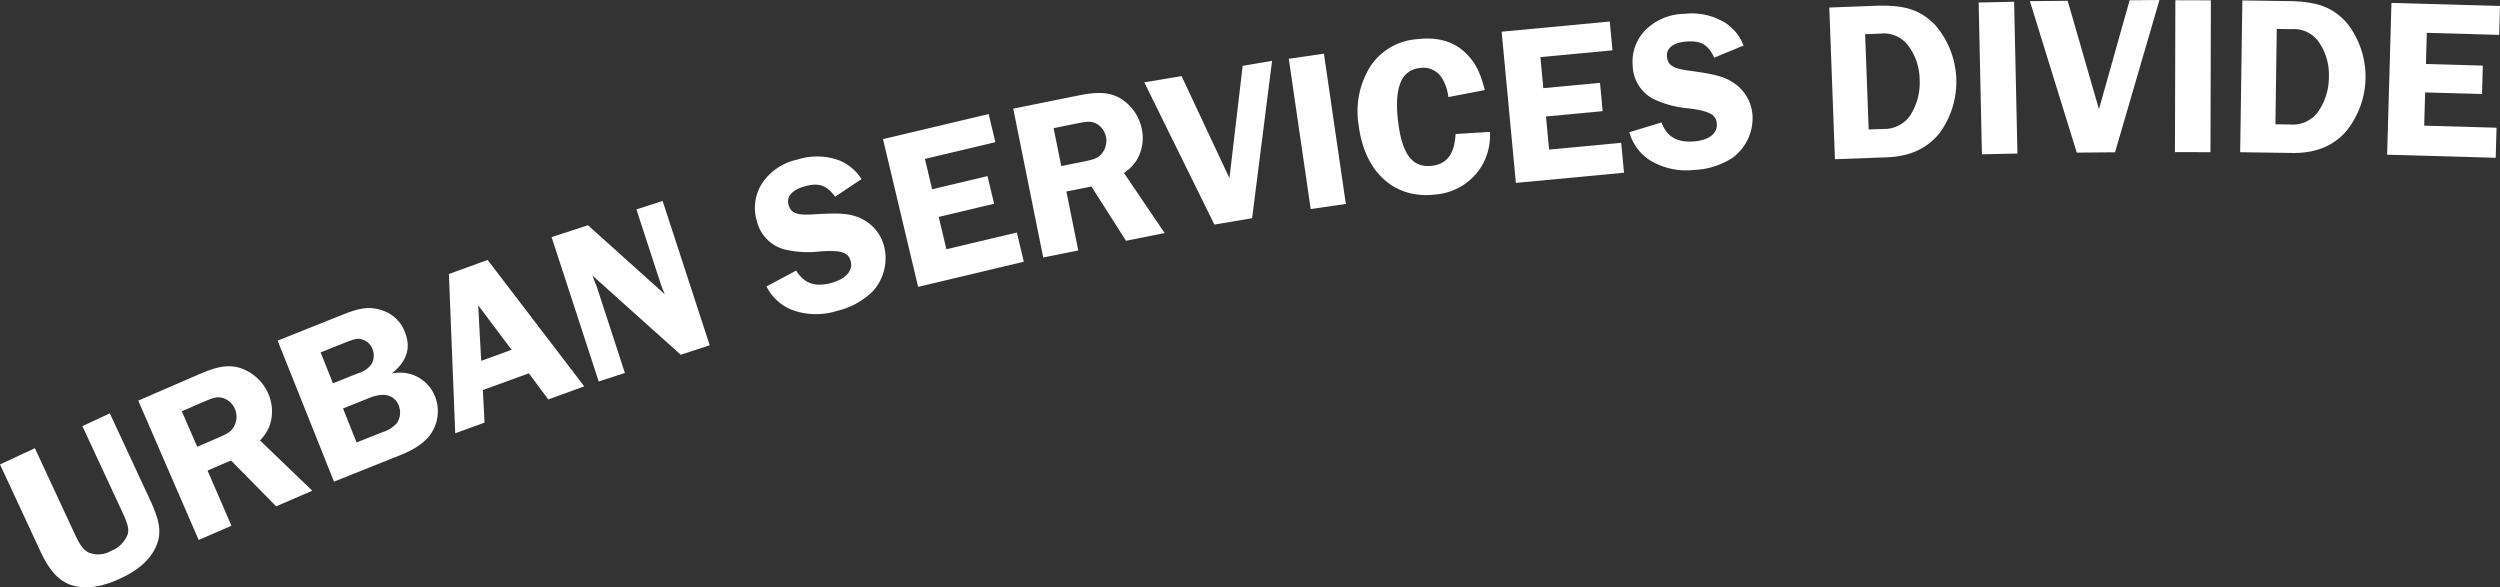
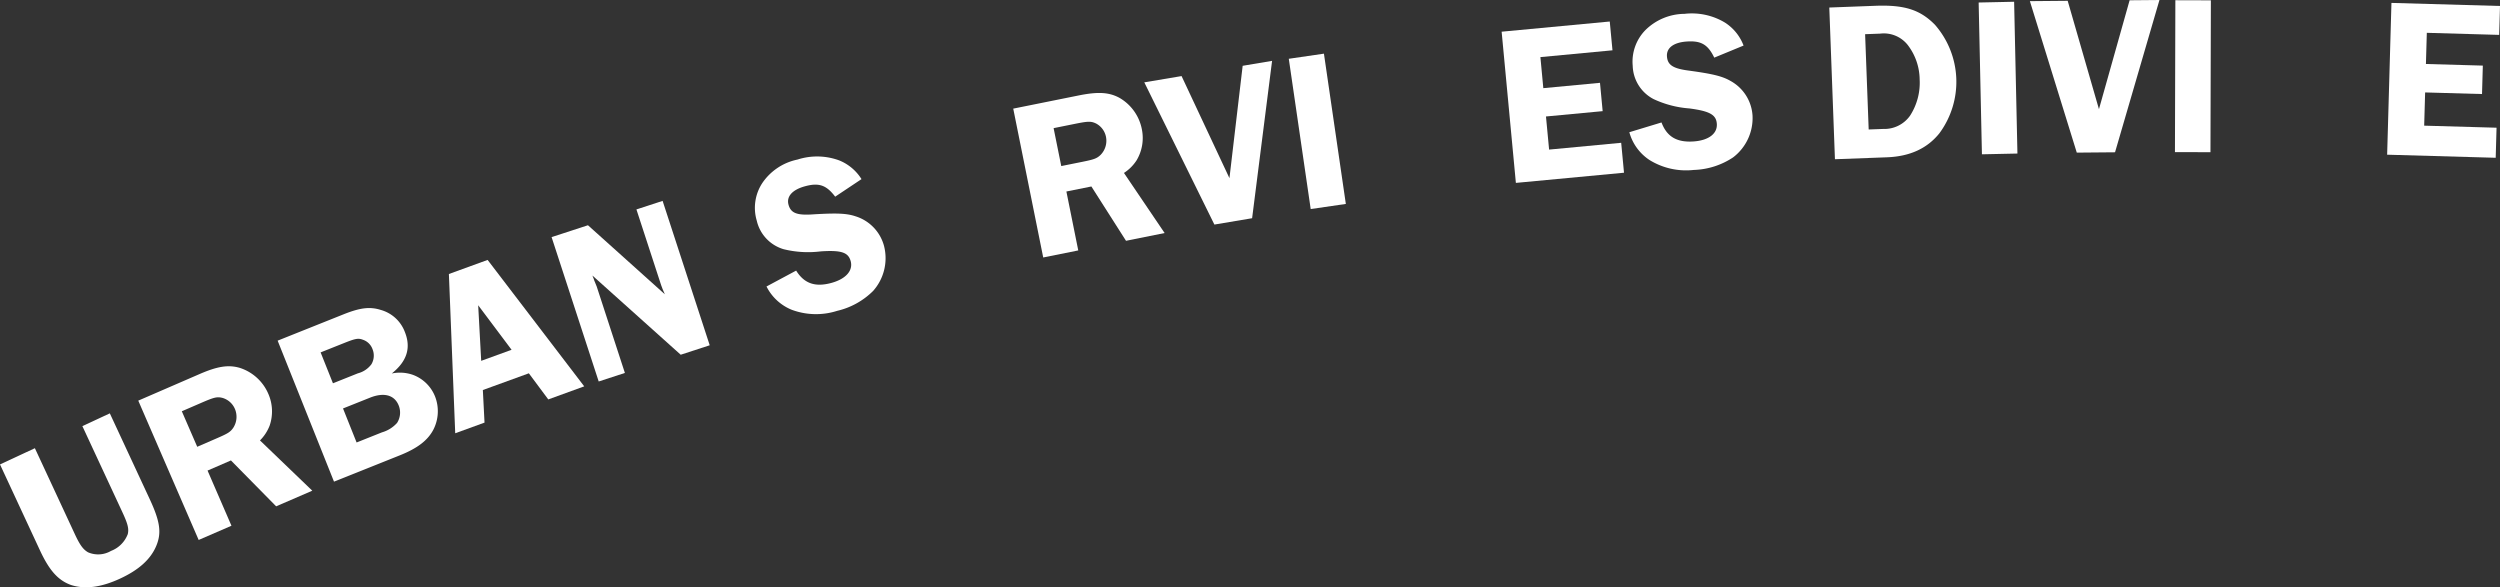
<svg xmlns="http://www.w3.org/2000/svg" viewBox="0 0 415.807 97.682">
  <rect x="0" y="0" width="415.807" height="97.682" fill="#333333" stroke="none" />
  <g id="Group_796" data-name="Group 796" transform="translate(-224.355 -285.322)">
    <path id="Path_707" data-name="Path 707" d="M249.267,349.554c1.74,3.744,1.991,5.632,1.048,7.824s-2.891,3.933-5.948,5.353c-3.228,1.5-5.914,1.831-8.23,1.07-2.113-.771-3.575-2.388-5.14-5.755l-6.641-14.286,5.8-2.7,6.642,14.286c.862,1.854,1.4,2.565,2.2,3.028a4.228,4.228,0,0,0,3.819-.23,4.8,4.8,0,0,0,2.79-2.8c.212-.892,0-1.711-.911-3.67l-6.641-14.286,4.566-2.123Z" transform="translate(0 18.808)" fill="#fff" />
    <path id="Path_708" data-name="Path 708" d="M256.561,356.1l-5.455,2.365-10.045-23.173,10.18-4.413c2.987-1.3,4.8-1.586,6.687-1.042a7.728,7.728,0,0,1,4.767,4.331,7.264,7.264,0,0,1,.22,5.269,7.073,7.073,0,0,1-1.611,2.474l8.7,8.361-6.01,2.6-7.52-7.634-3.89,1.686Zm-5.693-13.132,3.335-1.447c1.806-.782,2.194-1.032,2.673-1.736a3.352,3.352,0,0,0,.255-3.123,3.221,3.221,0,0,0-2.07-1.827c-.921-.219-1.368-.109-3.557.841l-3.2,1.385Z" transform="translate(6.291 16.664)" fill="#fff" />
    <path id="Path_709" data-name="Path 709" d="M268.839,323.594c2.777-1.111,4.408-1.313,6.23-.736a5.994,5.994,0,0,1,3.992,3.666c1.054,2.636.357,4.872-2.175,6.9a6.578,6.578,0,0,1,3.565.246,6.328,6.328,0,0,1,3.626,3.567,6.723,6.723,0,0,1-.275,5.534c-.95,1.807-2.673,3.107-5.592,4.273l-10.935,4.371L257.9,327.965ZM267.1,335.056l4.149-1.659a4.081,4.081,0,0,0,2.251-1.51,2.819,2.819,0,0,0,.176-2.518,2.544,2.544,0,0,0-1.553-1.54c-.823-.323-1.272-.226-3.312.589l-3.762,1.5Zm3.934,9.845,4.221-1.686a5.347,5.347,0,0,0,2.511-1.573,3.175,3.175,0,0,0,.274-2.884c-.7-1.758-2.446-2.244-4.8-1.3l-4.466,1.784Z" transform="translate(12.632 14.016)" fill="#fff" />
    <path id="Path_710" data-name="Path 710" d="M301.1,337.755l-5.977,2.174-3.232-4.344-7.65,2.782.278,5.418-4.874,1.773-1.052-26.489,6.441-2.342Zm-12.081-6.082-5.554-7.407.5,9.245Z" transform="translate(20.424 11.826)" fill="#fff" />
    <path id="Path_711" data-name="Path 711" d="M317.3,333.609l-4.823,1.573L297.788,322.01c.165.384.271.708.306.816.213.527.366.875.413,1.02l4.684,14.364-4.355,1.422L291,315.619l6.049-1.973,12.787,11.483c-.318-.732-.472-1.081-.625-1.549l-4.1-12.565,4.355-1.421Z" transform="translate(25.097 9.14)" fill="#fff" />
    <path id="Path_712" data-name="Path 712" d="M328.916,310.914c-1.476-1.952-2.724-2.357-5.026-1.728-2.119.578-3.106,1.711-2.735,3.063.39,1.423,1.436,1.806,4.205,1.6,3.861-.23,5.49-.164,6.96.336a7.068,7.068,0,0,1,4.719,4.914,8.2,8.2,0,0,1-1.8,7.479,12.481,12.481,0,0,1-6,3.327,11.567,11.567,0,0,1-7.545-.178,8.1,8.1,0,0,1-4.2-3.876l4.931-2.642c1.333,2.147,3.156,2.788,5.859,2.05,2.412-.659,3.638-2.054,3.21-3.625-.4-1.461-1.565-1.849-5-1.619a16.978,16.978,0,0,1-6.144-.362,6.447,6.447,0,0,1-4.475-4.745,7.5,7.5,0,0,1,.947-6.3,9.349,9.349,0,0,1,5.813-3.864,10.666,10.666,0,0,1,6.9.117,7.8,7.8,0,0,1,3.759,3.133Z" transform="translate(34.348 7.12)" fill="#fff" />
-     <path id="Path_713" data-name="Path 713" d="M338.014,306.563l1.2,5.048,9.212-2.19,1.094,4.6-9.212,2.19,1.28,5.378,11.716-2.785,1.156,4.863-17.575,4.178-5.842-24.574L348.62,299.1l1.112,4.679Z" transform="translate(40.175 5.187)" fill="#fff" />
    <path id="Path_714" data-name="Path 714" d="M357.594,322.742l-5.828,1.174-4.987-24.756,10.875-2.191c3.192-.643,5.026-.548,6.758.377a7.722,7.722,0,0,1,3.757,5.23,7.258,7.258,0,0,1-.884,5.2,7.061,7.061,0,0,1-2.091,2.081l6.763,9.992-6.42,1.294-5.76-9.036-4.157.837Zm-2.827-14.03,3.563-.717c1.93-.39,2.361-.553,2.976-1.14a3.355,3.355,0,0,0,.9-3,3.219,3.219,0,0,0-1.644-2.218c-.855-.406-1.315-.391-3.653.08l-3.415.688Z" transform="translate(46.1 4.23)" fill="#fff" />
    <path id="Path_715" data-name="Path 715" d="M380.547,318.848l-6.274,1.056-11.659-23.655,6.2-1.042,7.962,16.978,2.2-18.687,4.892-.823Z" transform="translate(52.063 2.769)" fill="#fff" />
    <path id="Path_716" data-name="Path 716" d="M389.562,316.8l-5.845.852-3.644-24.994,5.845-.852Z" transform="translate(58.637 2.441)" fill="#fff" />
-     <path id="Path_717" data-name="Path 717" d="M403.468,299.713a7.52,7.52,0,0,0-1.03-3.117,3.668,3.668,0,0,0-3.758-1.714c-3.081.377-4.244,3.342-3.553,8.978.666,5.45,2.427,7.676,5.658,7.279,2.481-.3,3.721-2.019,3.893-5.282l5.716-.357a10.081,10.081,0,0,1-1.239,5.453,9.873,9.873,0,0,1-7.822,4.962c-6.8.833-11.819-3.7-12.781-11.555a14.157,14.157,0,0,1,1.809-9.529,10.14,10.14,0,0,1,7.925-4.745c3.531-.432,6.346.443,8.365,2.6,1.447,1.539,2.114,2.944,2.892,5.863Z" transform="translate(61.775 1.754)" fill="#fff" />
    <path id="Path_718" data-name="Path 718" d="M412.237,293.84l.484,5.165,9.427-.888.443,4.713-9.427.886.519,5.506,11.99-1.129.469,4.976-17.985,1.693-2.368-25.148,17.983-1.693.453,4.788Z" transform="translate(68.322 0.979)" fill="#fff" />
    <path id="Path_719" data-name="Path 719" d="M435.345,294.29c-1.063-2.2-2.208-2.845-4.588-2.68-2.189.153-3.378,1.071-3.28,2.468.1,1.473,1.052,2.051,3.809,2.391,3.831.53,5.414.914,6.758,1.693a7.065,7.065,0,0,1,3.664,5.742,8.2,8.2,0,0,1-3.235,6.979,12.475,12.475,0,0,1-6.533,2.085,11.565,11.565,0,0,1-7.363-1.65,8.1,8.1,0,0,1-3.357-4.624l5.351-1.624c.887,2.366,2.549,3.352,5.344,3.158,2.493-.173,3.97-1.3,3.857-2.925-.1-1.51-1.173-2.119-4.58-2.566a16.913,16.913,0,0,1-5.952-1.558,6.444,6.444,0,0,1-3.459-5.528,7.5,7.5,0,0,1,2.164-5.995,9.35,9.35,0,0,1,6.457-2.65,10.674,10.674,0,0,1,6.742,1.467,7.806,7.806,0,0,1,3.074,3.809Z" transform="translate(74.131 0.619)" fill="#fff" />
    <path id="Path_720" data-name="Path 720" d="M453.059,286.028c4.843-.179,7.449.67,9.891,3.155a14.411,14.411,0,0,1,.747,18.043c-2.028,2.538-4.932,3.858-8.716,4l-8.663.322-.939-25.232ZM451.93,306.6l2.42-.089a5.223,5.223,0,0,0,4.464-2.212,10.1,10.1,0,0,0,1.594-6.044,9.585,9.585,0,0,0-1.993-5.721,5.068,5.068,0,0,0-4.578-1.876l-2.5.094Z" transform="translate(83.229 0.257)" fill="#fff" />
    <path id="Path_721" data-name="Path 721" d="M469.876,310.78l-5.905.127-.545-25.246,5.9-.127Z" transform="translate(90.024 0.08)" fill="#fff" />
    <path id="Path_722" data-name="Path 722" d="M483.777,310.651l-6.362.056-7.8-25.194,6.288-.056,5.2,18.021,5.1-18.111,4.963-.044Z" transform="translate(92.356)" fill="#fff" />
    <path id="Path_723" data-name="Path 723" d="M493.05,310.626l-5.907-.017.069-25.26,5.907.017Z" transform="translate(98.956 0.011)" fill="#fff" />
-     <path id="Path_724" data-name="Path 724" d="M503.075,285.486c4.846.07,7.406,1.053,9.716,3.662A14.406,14.406,0,0,1,512.6,307.2c-2.156,2.43-5.125,3.6-8.91,3.545l-8.668-.127.365-25.246Zm-2.189,20.487,2.423.036a5.225,5.225,0,0,0,4.572-1.979,10.094,10.094,0,0,0,1.9-5.954,9.581,9.581,0,0,0-1.7-5.817,5.068,5.068,0,0,0-4.474-2.109l-2.5-.036Z" transform="translate(101.924 0.02)" fill="#fff" />
    <path id="Path_725" data-name="Path 725" d="M519.379,290.649l-.147,5.185,9.464.268-.135,4.731-9.462-.268-.157,5.526,12.037.341-.142,5-18.055-.511.716-25.246,18.055.511-.138,4.807Z" transform="translate(108.61 0.131)" fill="#fff" />
  </g>
</svg>